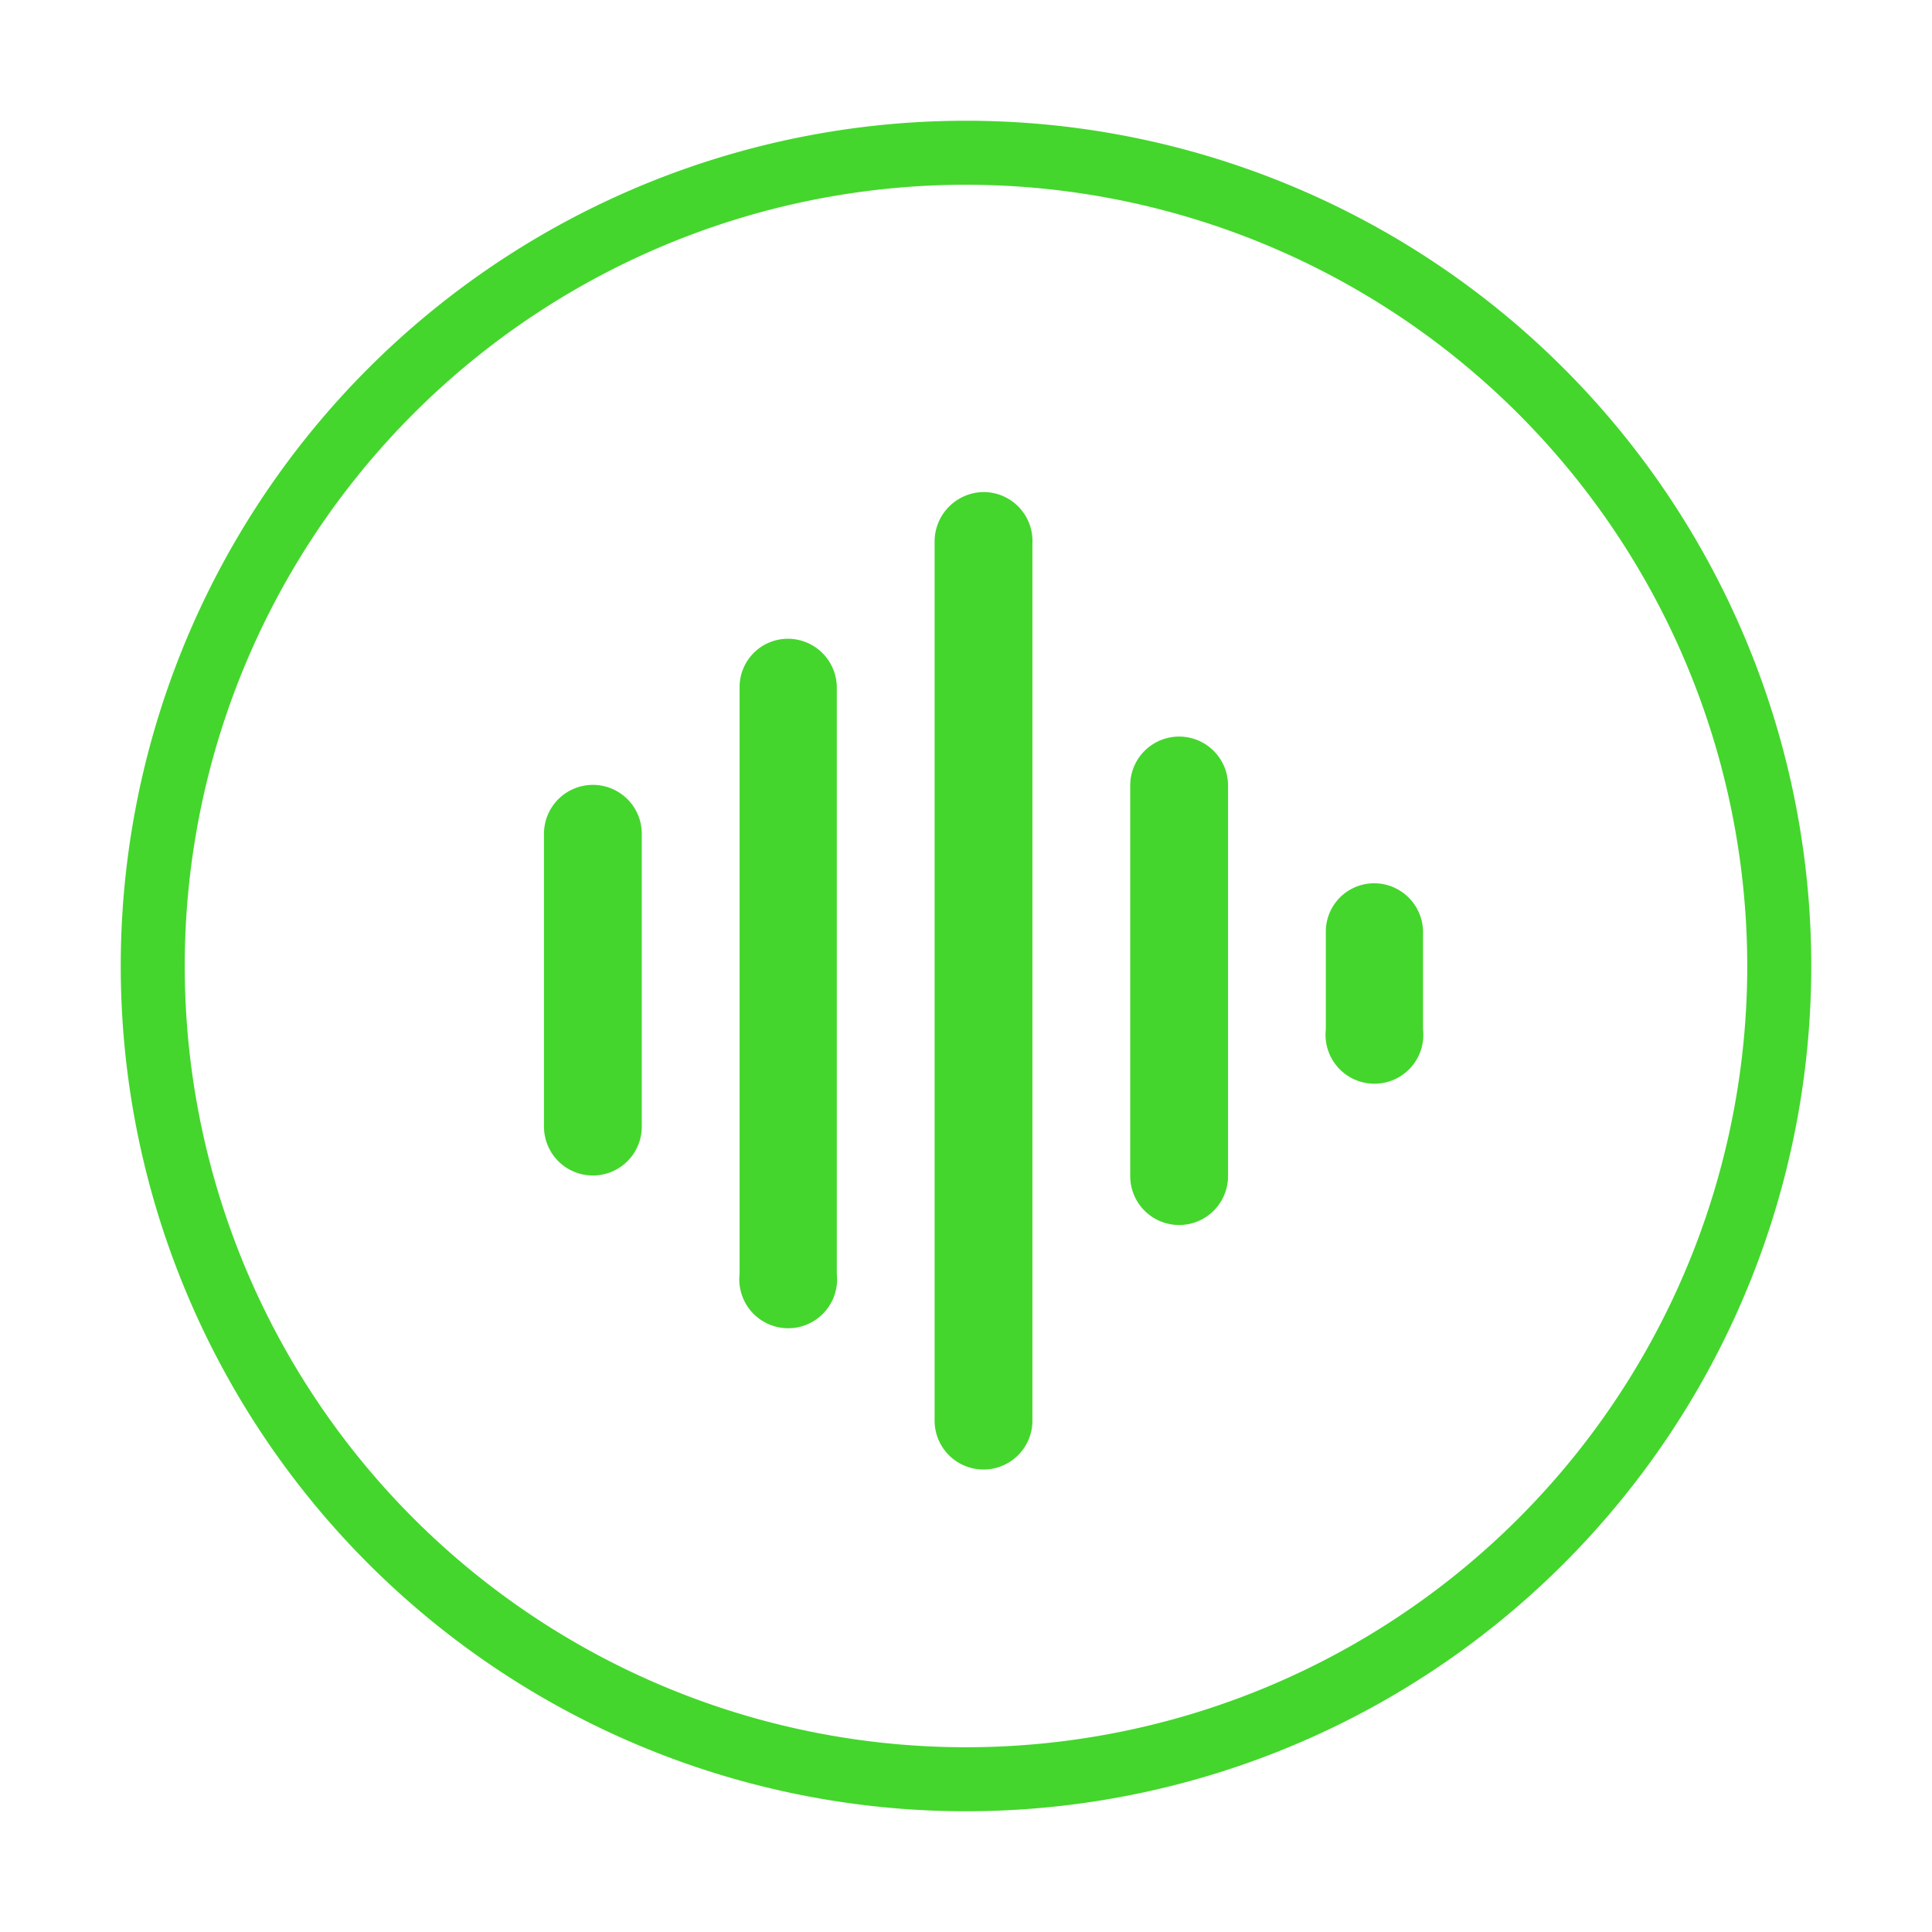
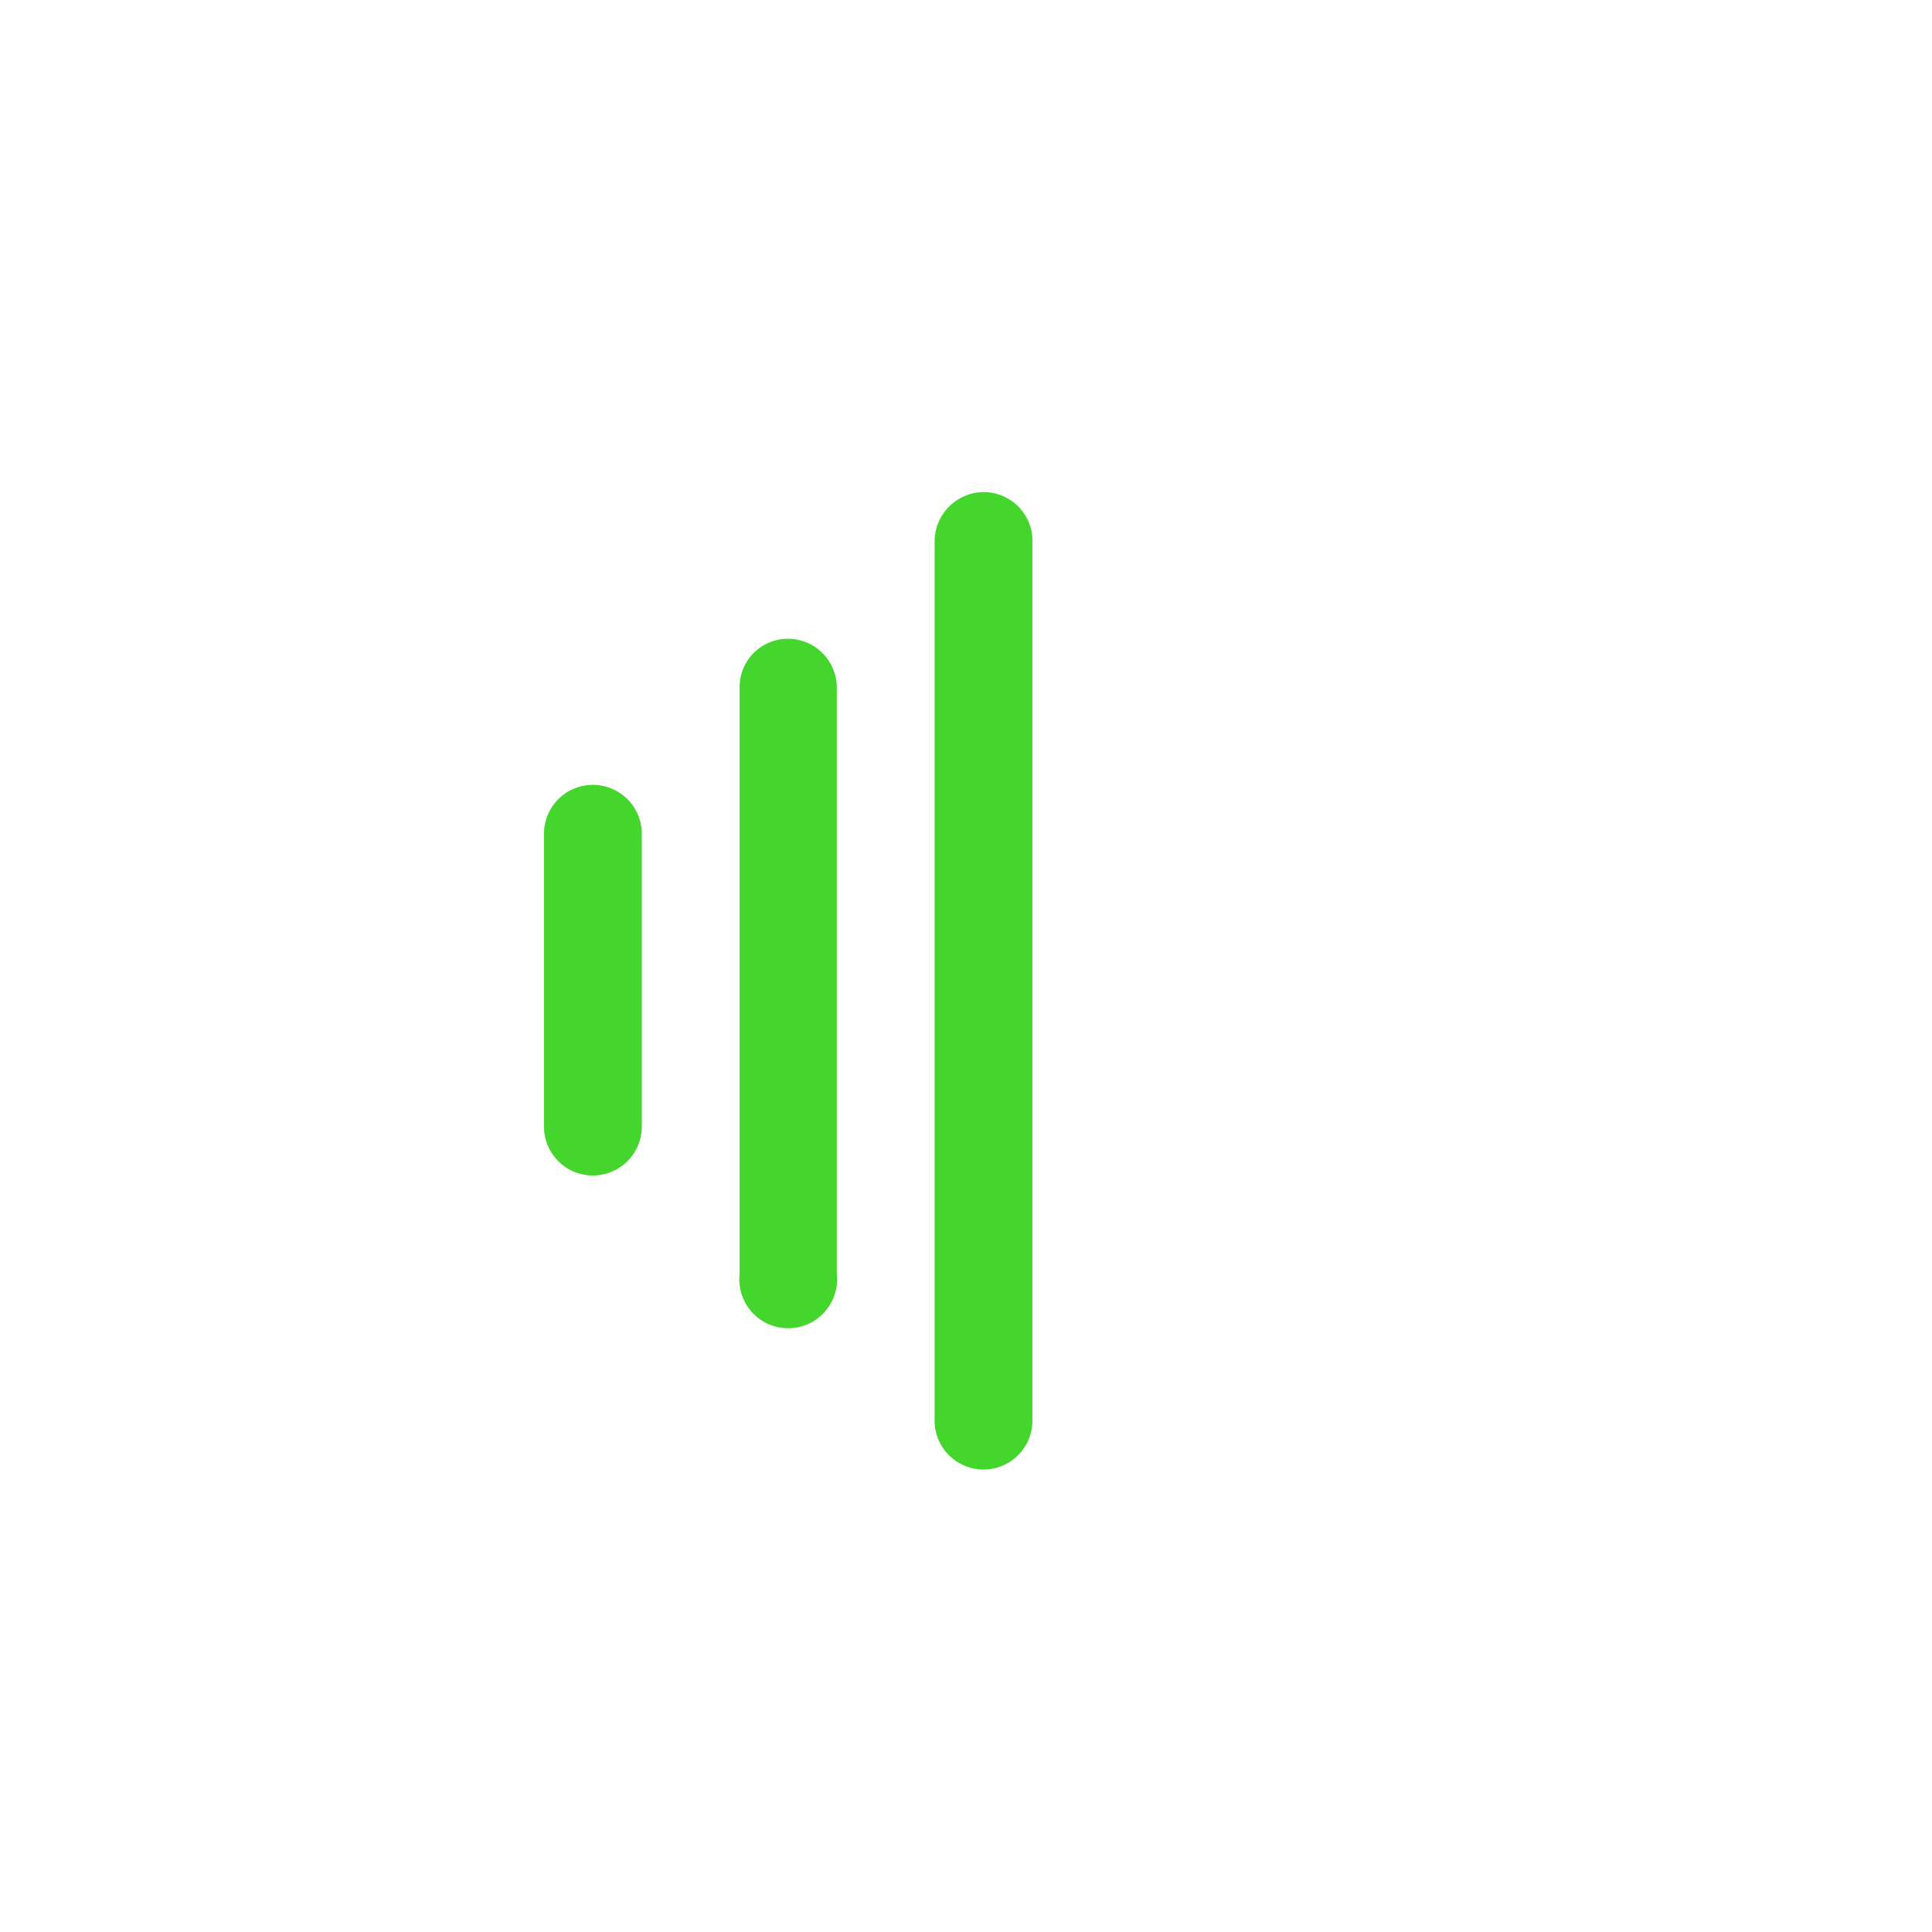
<svg xmlns="http://www.w3.org/2000/svg" viewBox="0 0 32 32">
  <defs>
    <style>.cls-1{fill:#44d62c;}</style>
  </defs>
  <title>icon</title>
  <g id="Layer_2" data-name="Layer 2">
-     <path class="cls-1" d="M16,30A14,14,0,1,1,30,16,14,14,0,0,1,16,30ZM16,3.06A12.94,12.94,0,1,0,28.94,16,12.95,12.95,0,0,0,16,3.06Z" />
    <path class="cls-1" d="M9.82,13a.81.81,0,0,0-.81.81v4.85a.81.81,0,0,0,1.62,0V13.82A.81.81,0,0,0,9.82,13Z" />
-     <path class="cls-1" d="M22.76,14.63a.8.8,0,0,0-.8.81v1.61a.81.81,0,1,0,1.61,0V15.44A.81.81,0,0,0,22.76,14.63Z" />
-     <path class="cls-1" d="M19.53,12.2a.81.81,0,0,0-.81.81v6.47a.81.81,0,0,0,1.62,0V13A.81.81,0,0,0,19.53,12.2Z" />
    <path class="cls-1" d="M16.29,8.15a.82.82,0,0,0-.81.81V23.53a.81.81,0,0,0,1.62,0V9A.81.81,0,0,0,16.29,8.15Z" />
    <path class="cls-1" d="M13.05,10.58a.8.8,0,0,0-.8.81V21.1a.81.81,0,1,0,1.61,0V11.39A.81.81,0,0,0,13.05,10.58Z" />
  </g>
</svg>